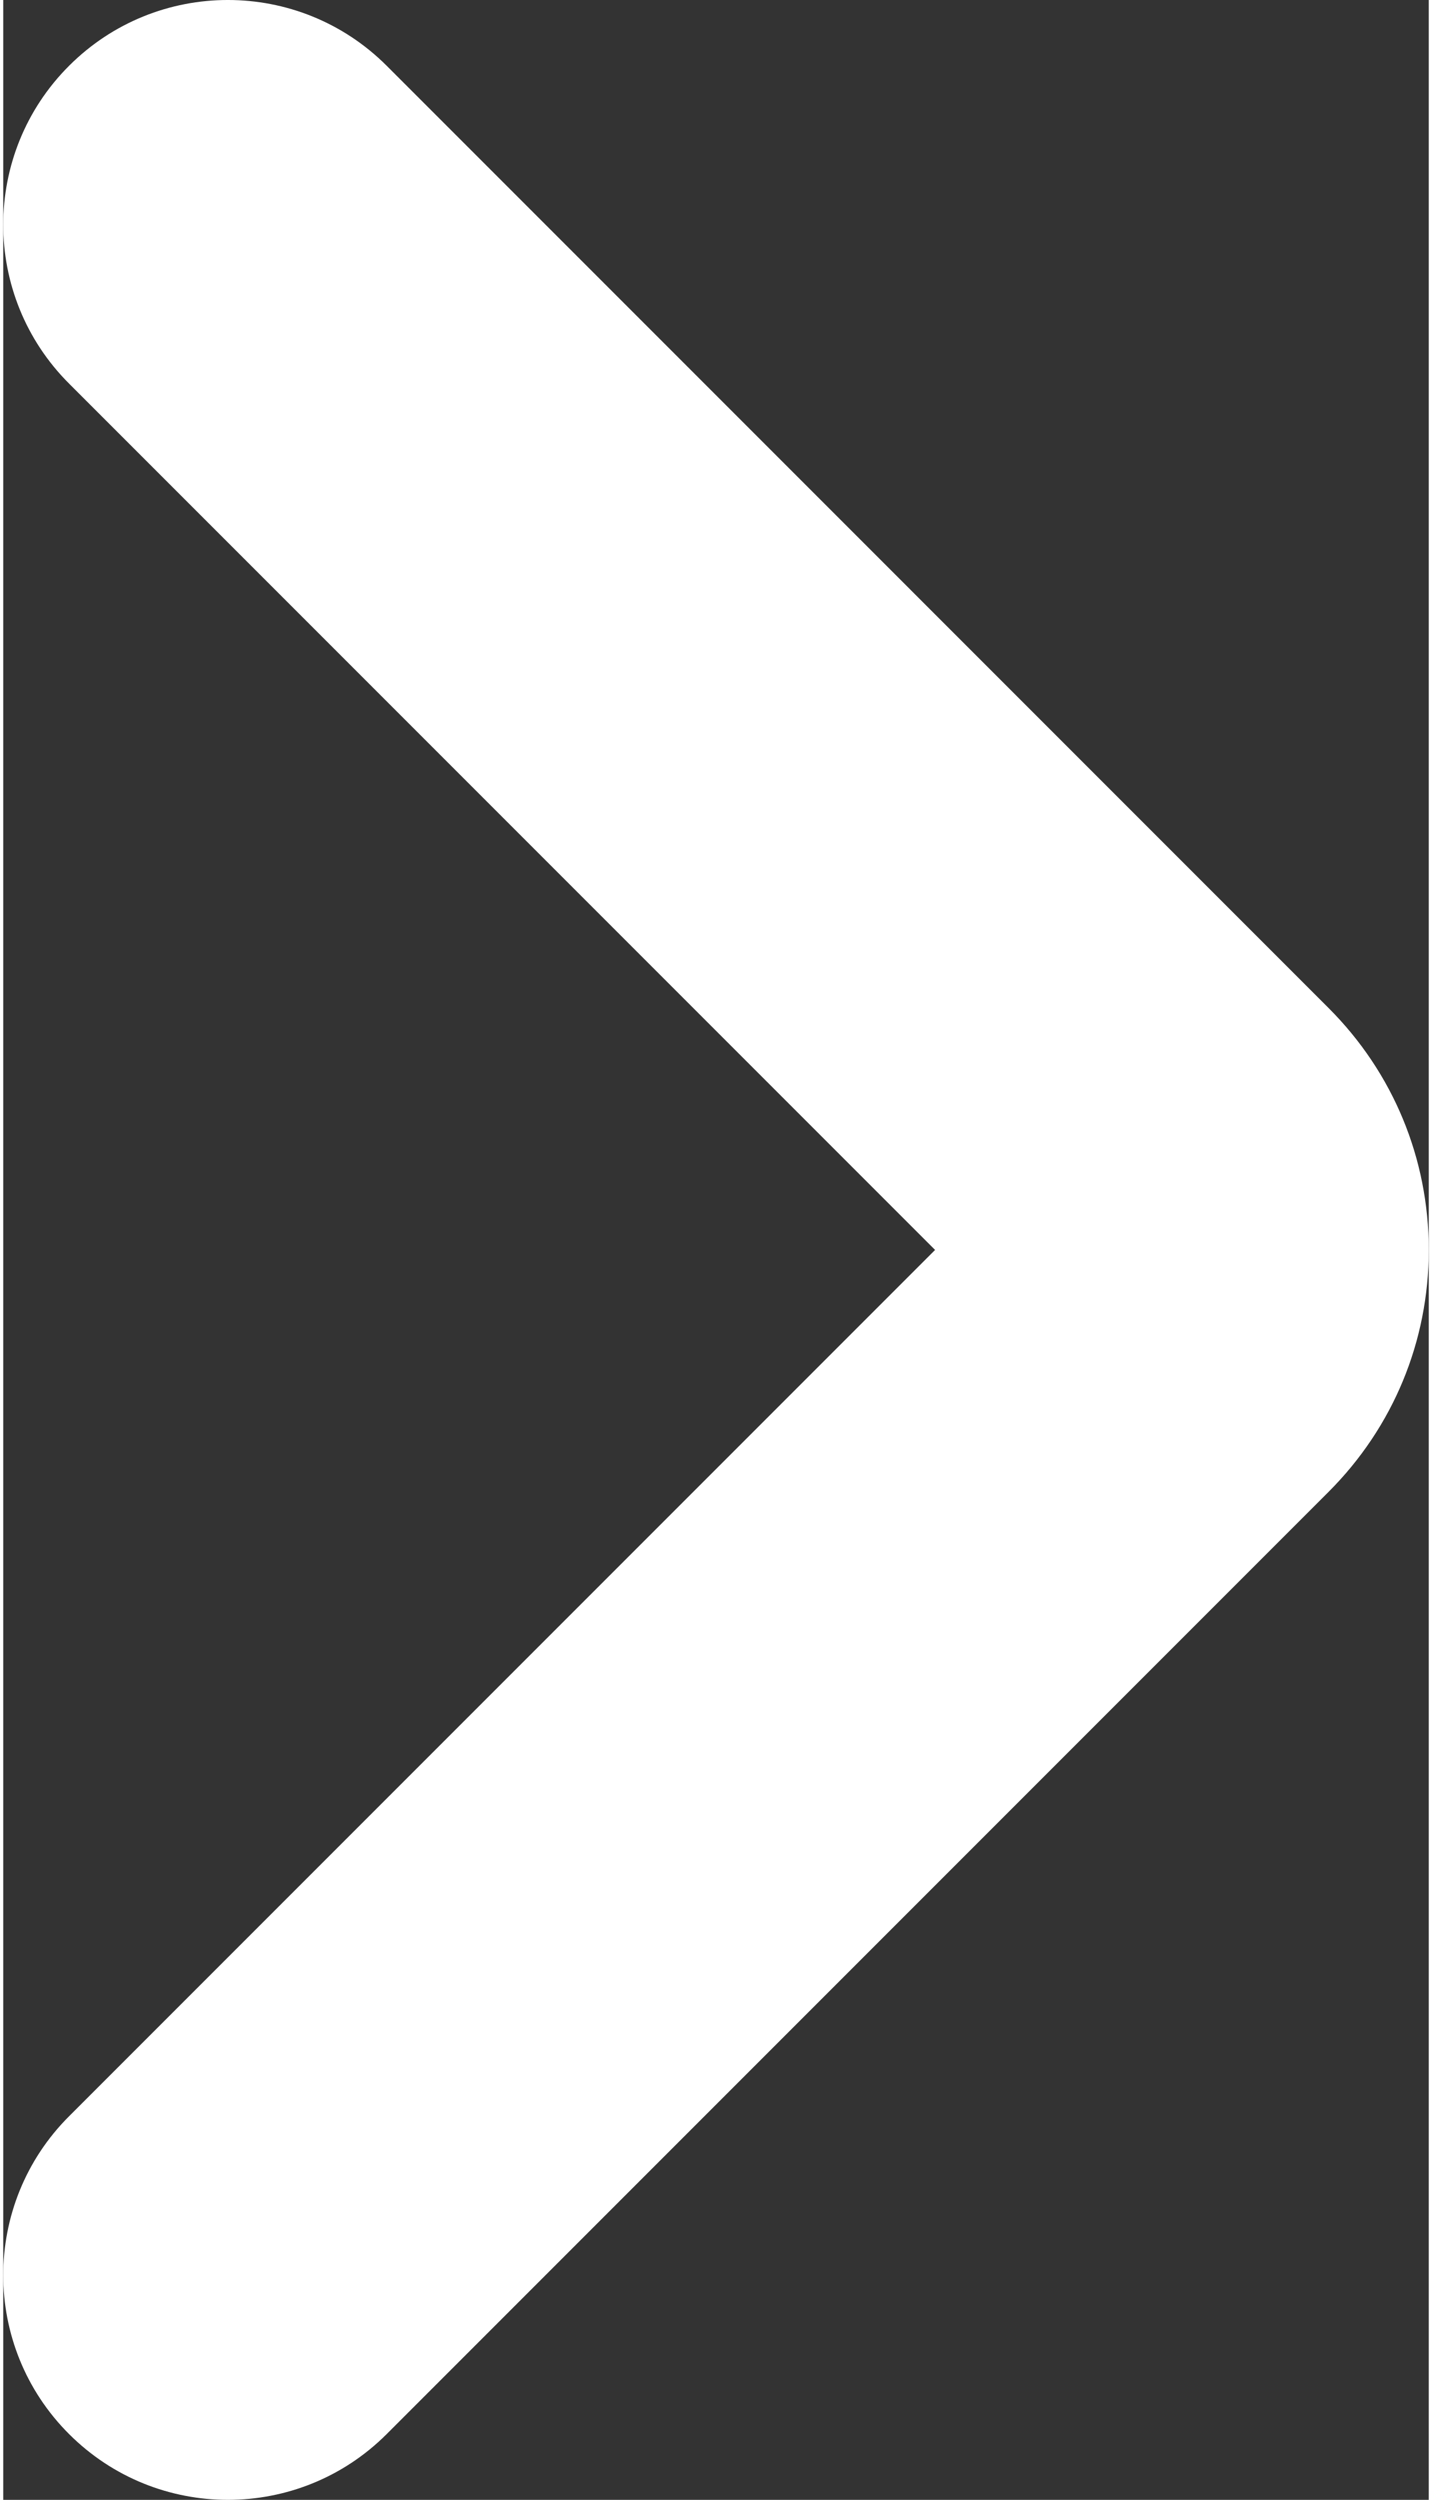
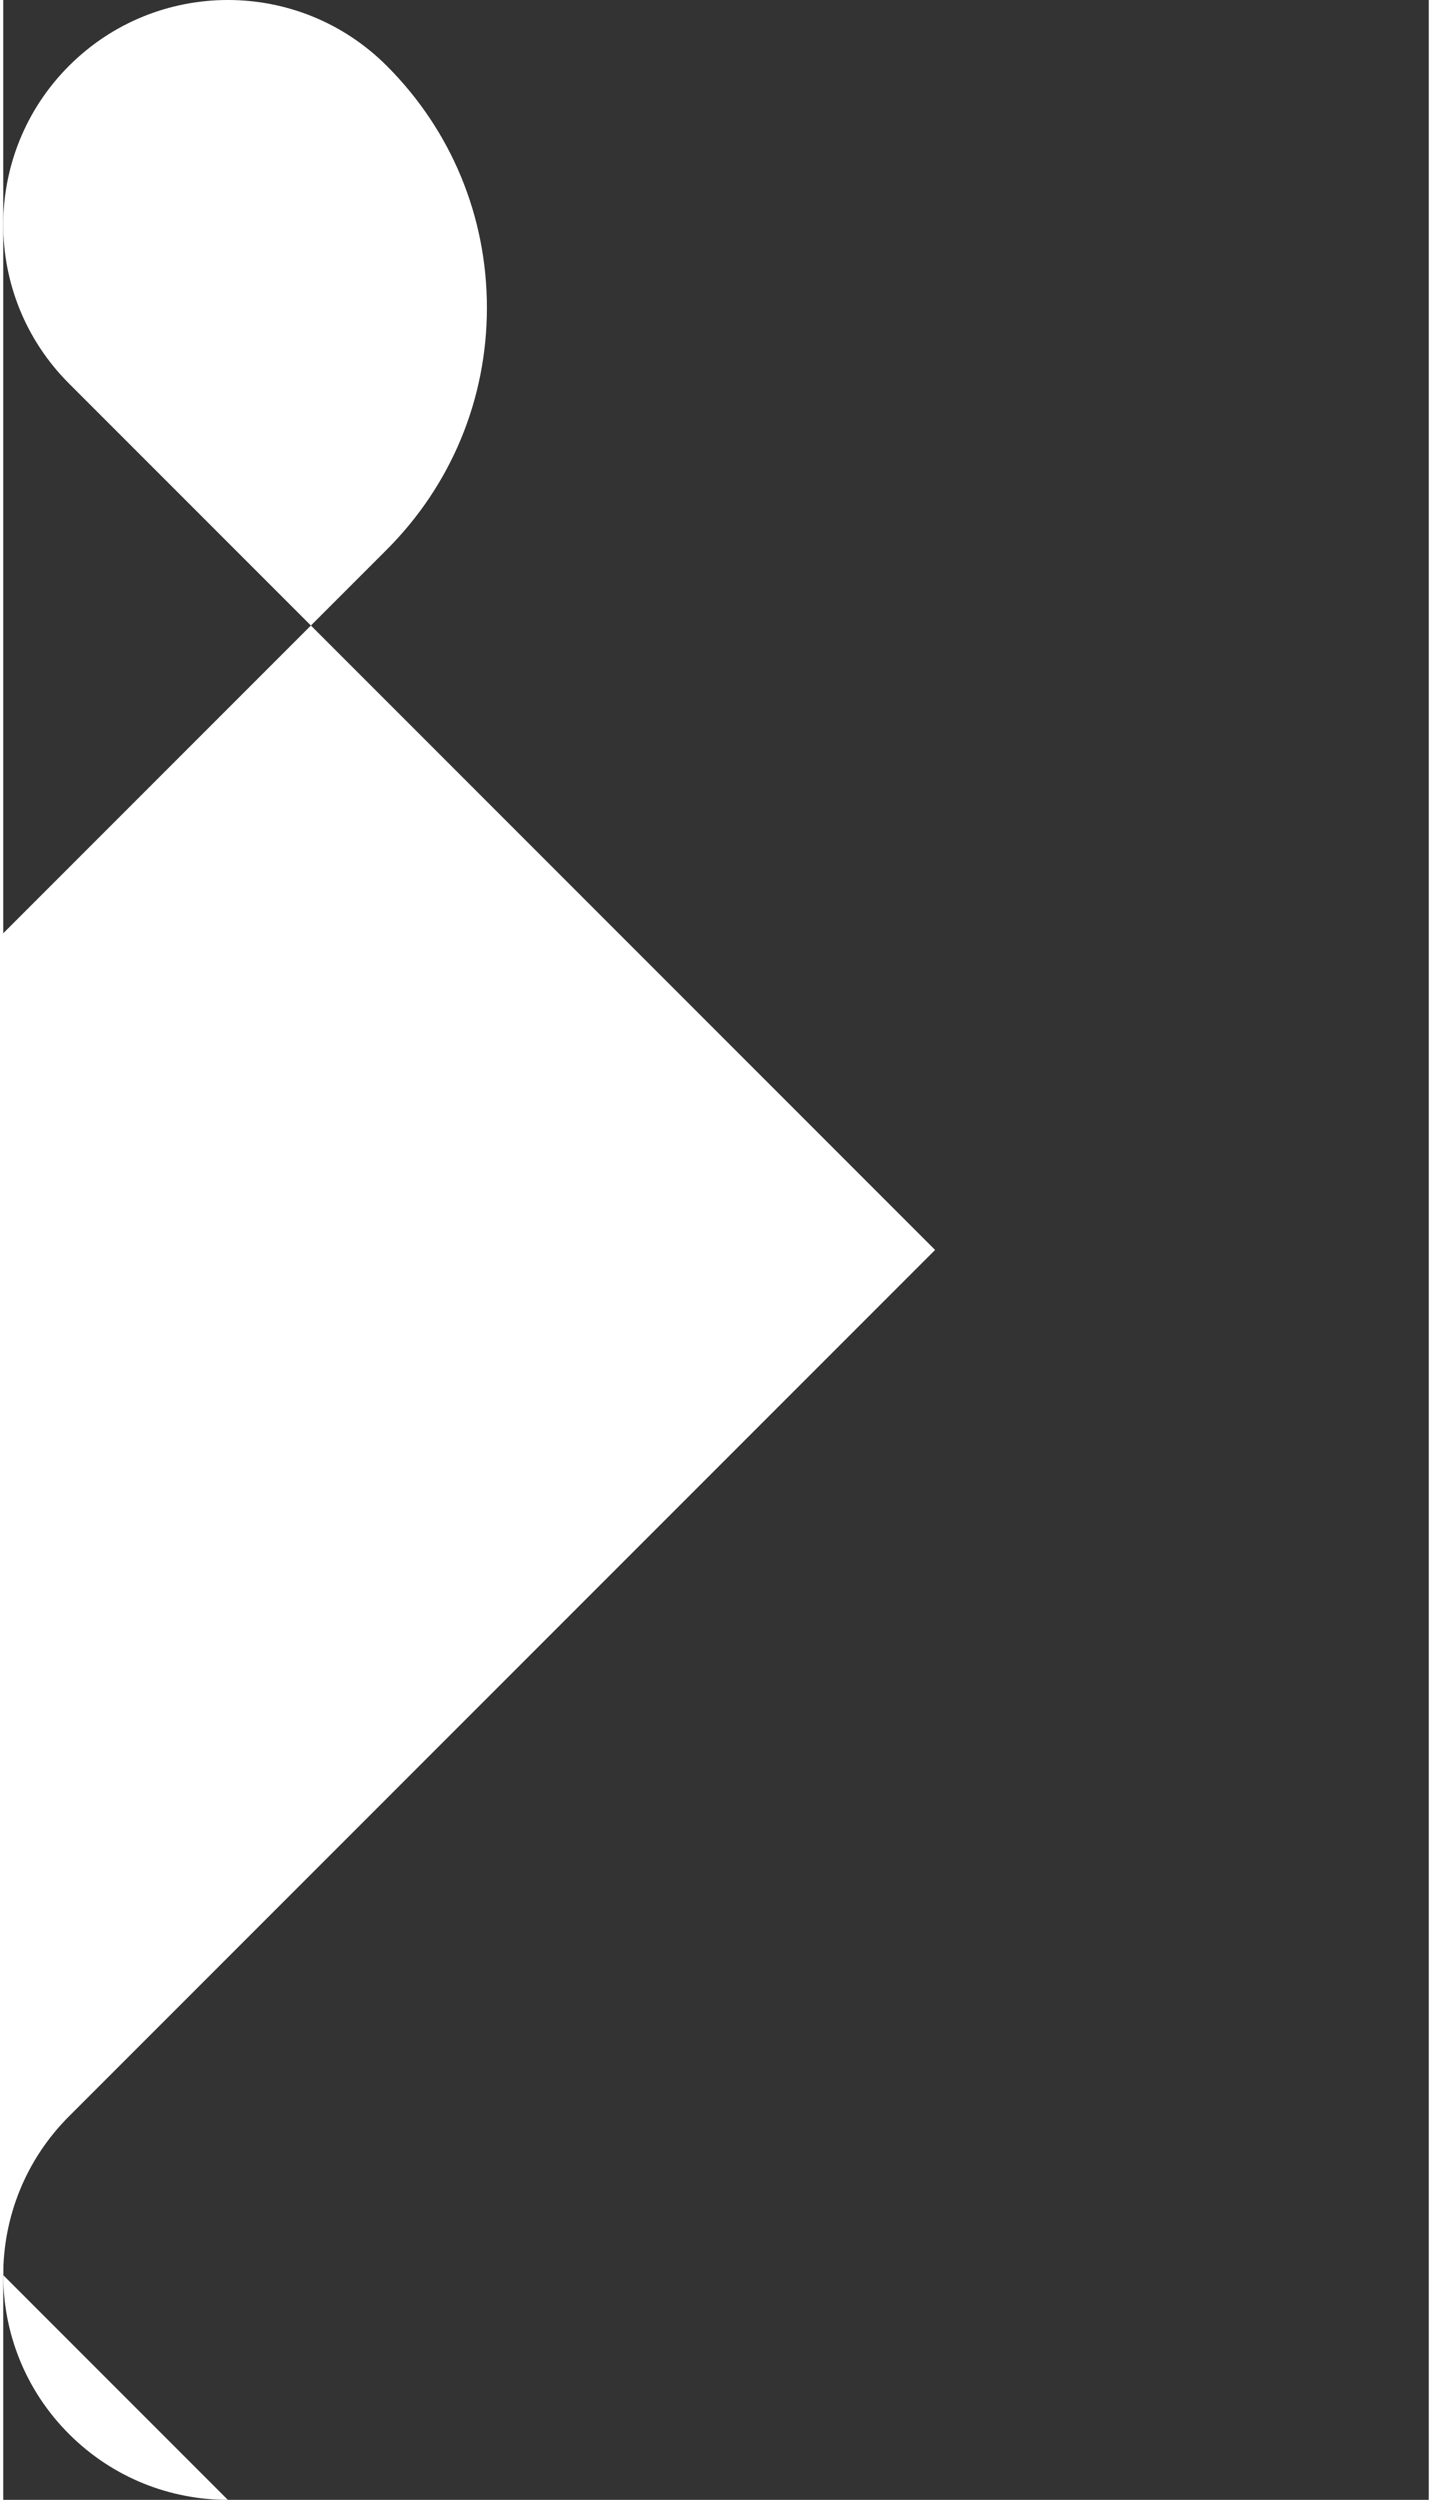
<svg xmlns="http://www.w3.org/2000/svg" xml:space="preserve" width="51px" height="89px" version="1.1" style="shape-rendering:geometricPrecision; text-rendering:geometricPrecision; image-rendering:optimizeQuality; fill-rule:evenodd; clip-rule:evenodd" viewBox="0 0 51000 89405">
  <rect x="0" y="0" width="51000" height="89405" fill="#333333" stroke="none" />
  <defs>
    <style type="text/css">
   
    .fil0 {fill:white;fill-rule:nonzero}
   
  </style>
  </defs>
  <g id="Layer_x0020_1">
    <g>
-       <path class="fil0" d="M36051 47416l10 0 -10 0zm-28015 41989c-2057,0 -4112,-784 -5682,-2354 -3139,-3137 -3139,-8227 0,-11364l30984 -30984 -30984 -30985c-3139,-3137 -3139,-8226 0,-11364 3139,-3139 8227,-3139 11366,0l33696 33697c2311,2310 3584,5383 3584,8652 0,3268 -1273,6340 -3584,8652l-33696 33696c-1570,1570 -3626,2354 -5684,2354z" />
+       <path class="fil0" d="M36051 47416l10 0 -10 0zm-28015 41989c-2057,0 -4112,-784 -5682,-2354 -3139,-3137 -3139,-8227 0,-11364l30984 -30984 -30984 -30985c-3139,-3137 -3139,-8226 0,-11364 3139,-3139 8227,-3139 11366,0c2311,2310 3584,5383 3584,8652 0,3268 -1273,6340 -3584,8652l-33696 33696c-1570,1570 -3626,2354 -5684,2354z" />
    </g>
  </g>
</svg>